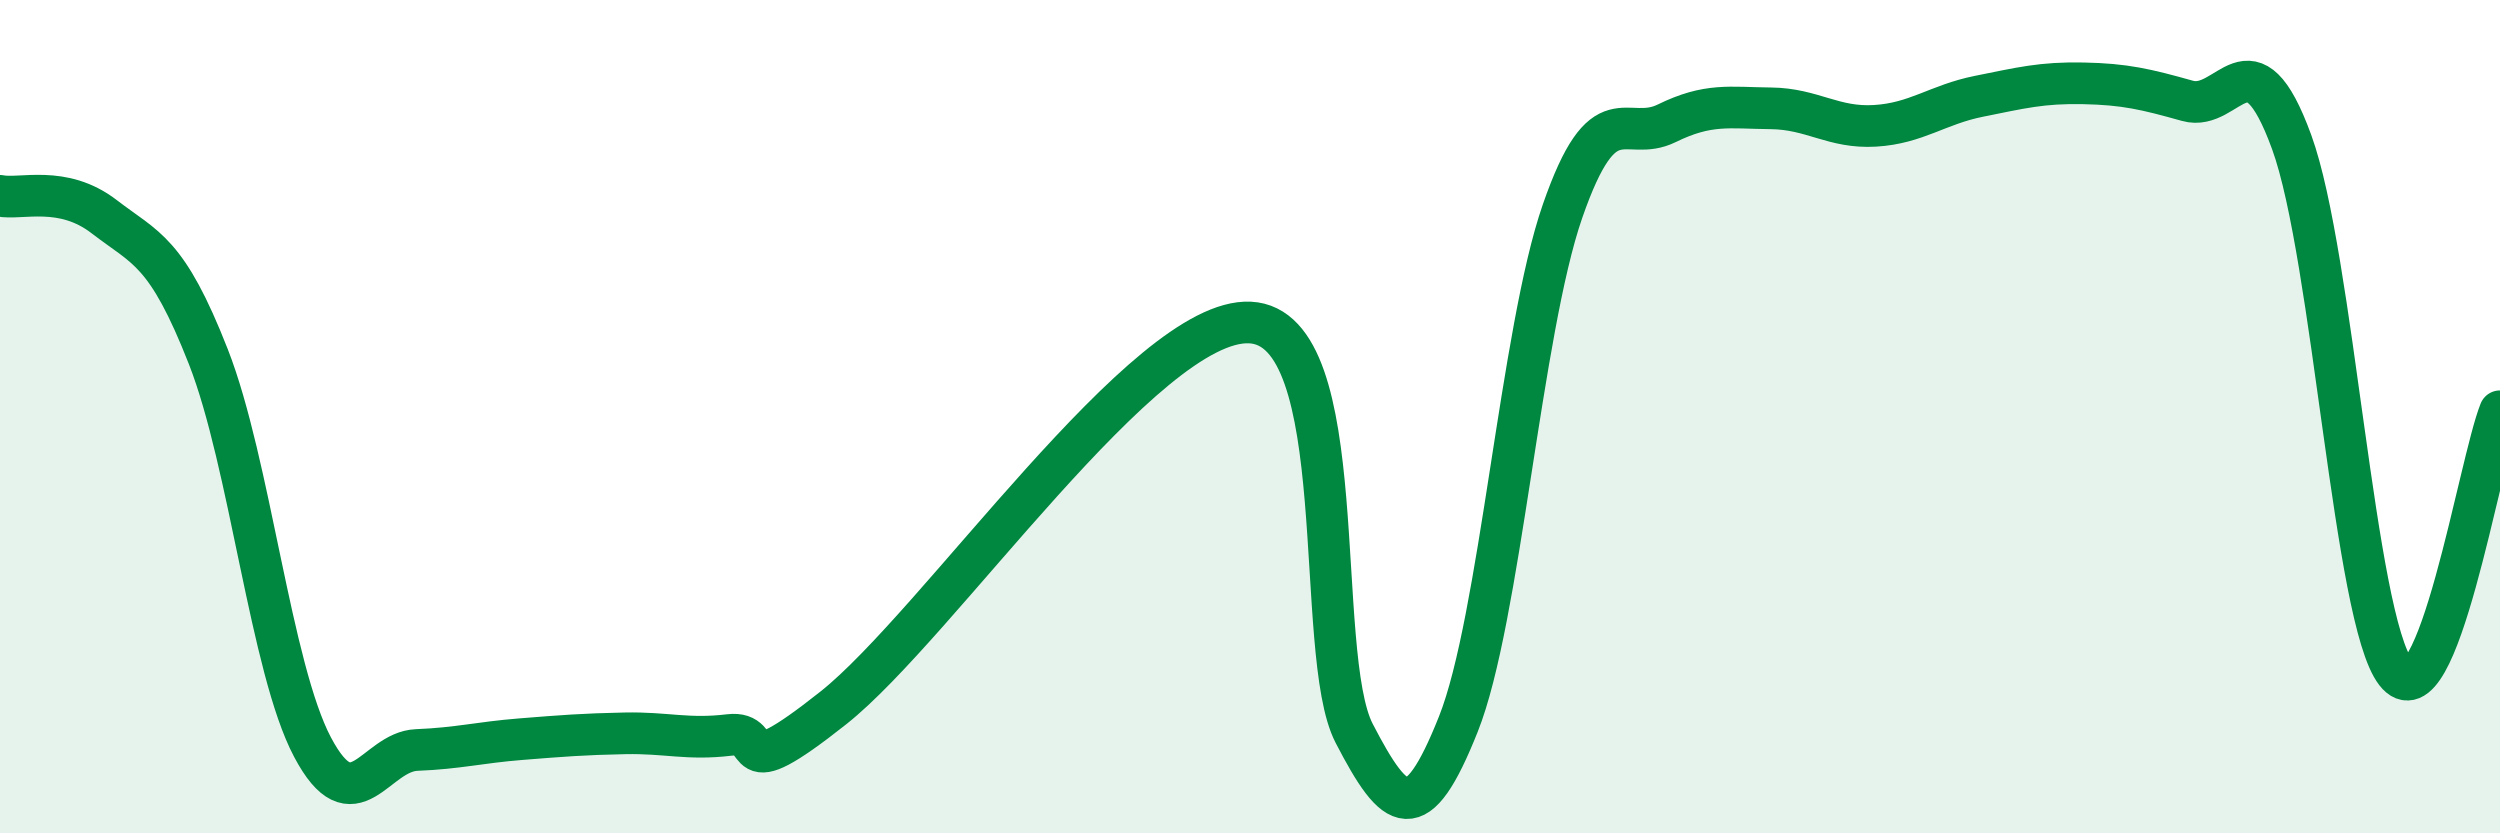
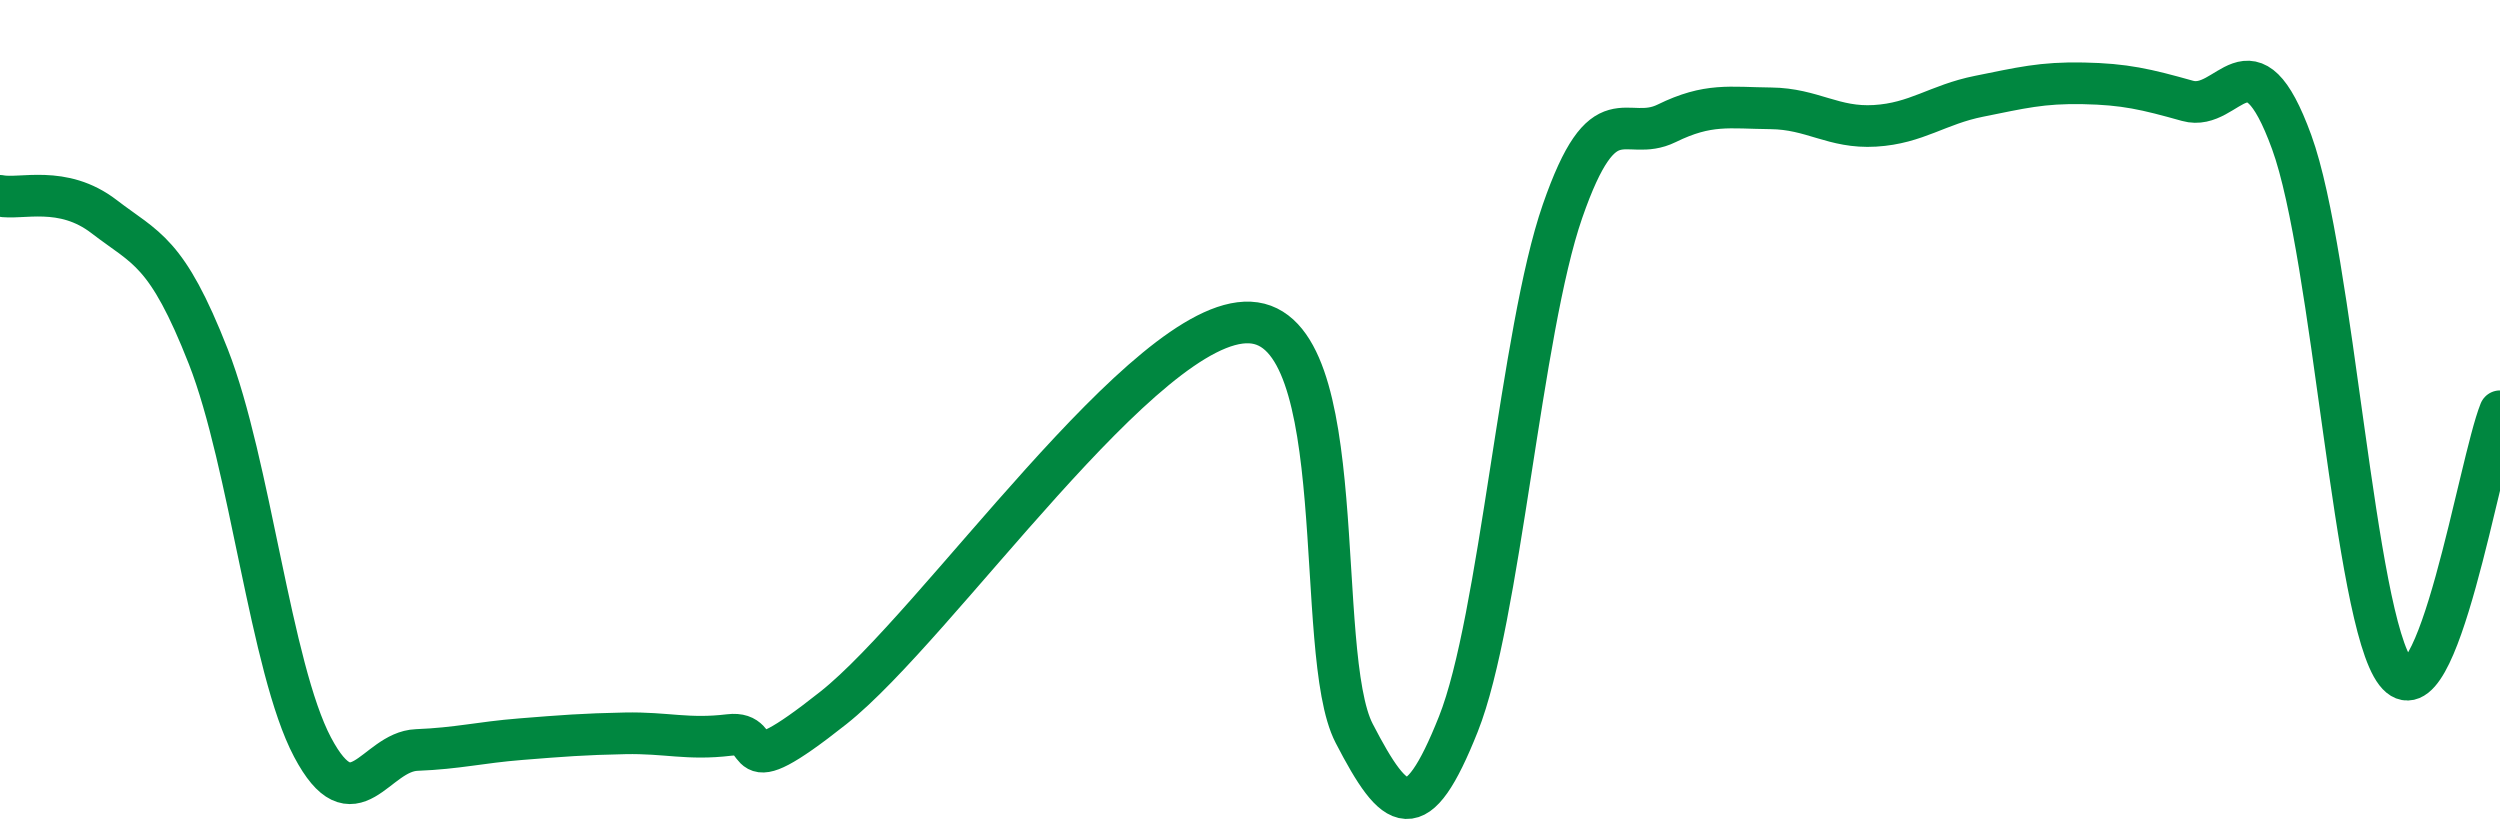
<svg xmlns="http://www.w3.org/2000/svg" width="60" height="20" viewBox="0 0 60 20">
-   <path d="M 0,4.7 C 0.5,4.8 1.5,4.43 2.5,5.2 C 3.5,5.97 4,6.01 5,8.56 C 6,11.11 6.5,16.04 7.5,17.93 C 8.5,19.82 9,18.04 10,18 C 11,17.96 11.5,17.82 12.5,17.74 C 13.5,17.66 14,17.62 15,17.6 C 16,17.58 16.5,17.76 17.5,17.64 C 18.5,17.52 17.5,18.97 20,16.99 C 22.5,15.01 27.5,7.62 30,7.74 C 32.5,7.86 31.5,15.67 32.5,17.6 C 33.5,19.53 34,19.89 35,17.38 C 36,14.87 36.5,7.95 37.5,5.07 C 38.5,2.19 39,3.45 40,2.96 C 41,2.47 41.5,2.59 42.5,2.6 C 43.5,2.61 44,3.08 45,3.02 C 46,2.96 46.5,2.51 47.5,2.31 C 48.5,2.11 49,1.98 50,2 C 51,2.02 51.5,2.14 52.5,2.42 C 53.5,2.7 54,0.67 55,3.41 C 56,6.15 56.5,14.85 57.5,16.14 C 58.5,17.43 59.5,11.12 60,9.87L60 20L0 20Z" fill="#008740" opacity="0.1" stroke-linecap="round" stroke-linejoin="round" />
  <path d="M 0,4.7 C 0.5,4.8 1.5,4.43 2.5,5.2 C 3.5,5.97 4,6.01 5,8.56 C 6,11.11 6.5,16.04 7.5,17.93 C 8.5,19.82 9,18.04 10,18 C 11,17.96 11.5,17.82 12.5,17.74 C 13.5,17.66 14,17.62 15,17.6 C 16,17.58 16.5,17.76 17.5,17.64 C 18.5,17.52 17.5,18.97 20,16.99 C 22.5,15.01 27.5,7.62 30,7.74 C 32.5,7.86 31.5,15.67 32.5,17.6 C 33.5,19.53 34,19.89 35,17.38 C 36,14.87 36.5,7.95 37.5,5.07 C 38.5,2.19 39,3.45 40,2.96 C 41,2.47 41.5,2.59 42.5,2.6 C 43.5,2.61 44,3.08 45,3.02 C 46,2.96 46.5,2.51 47.5,2.31 C 48.5,2.11 49,1.98 50,2 C 51,2.02 51.5,2.14 52.5,2.42 C 53.5,2.7 54,0.67 55,3.41 C 56,6.15 56.5,14.85 57.5,16.14 C 58.5,17.43 59.5,11.12 60,9.87" stroke="#008740" stroke-width="1" fill="none" stroke-linecap="round" stroke-linejoin="round" />
</svg>